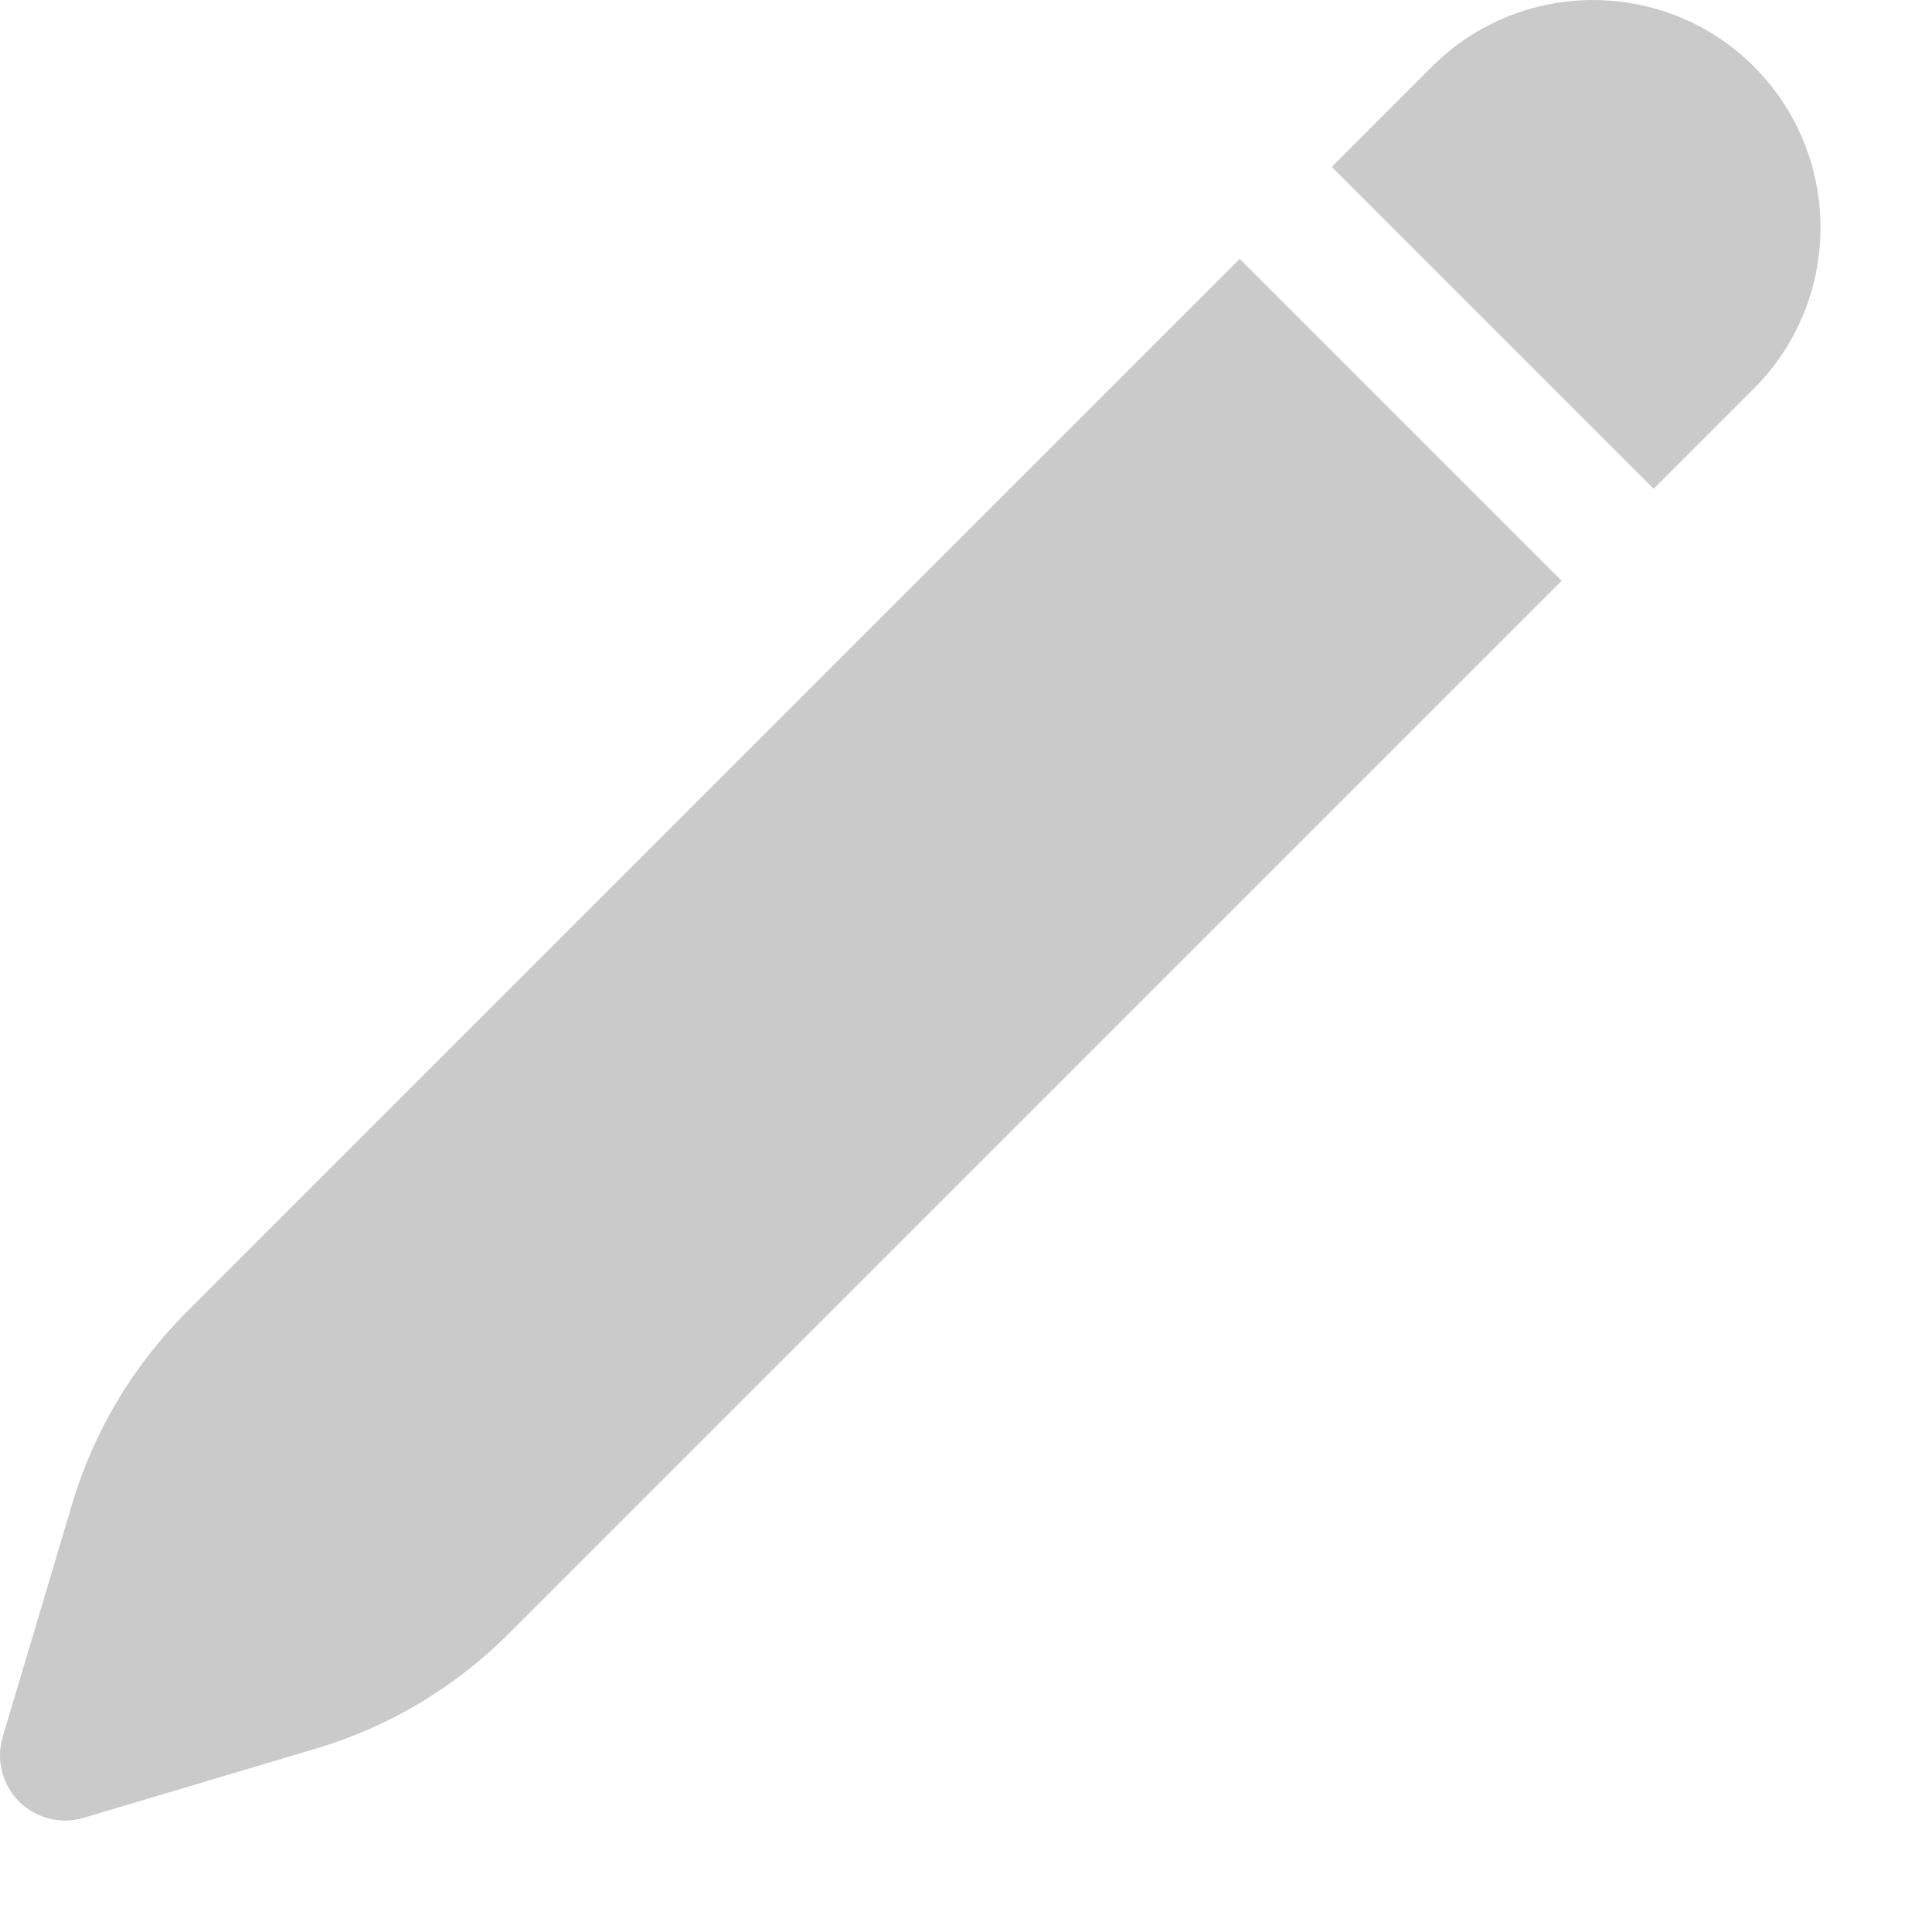
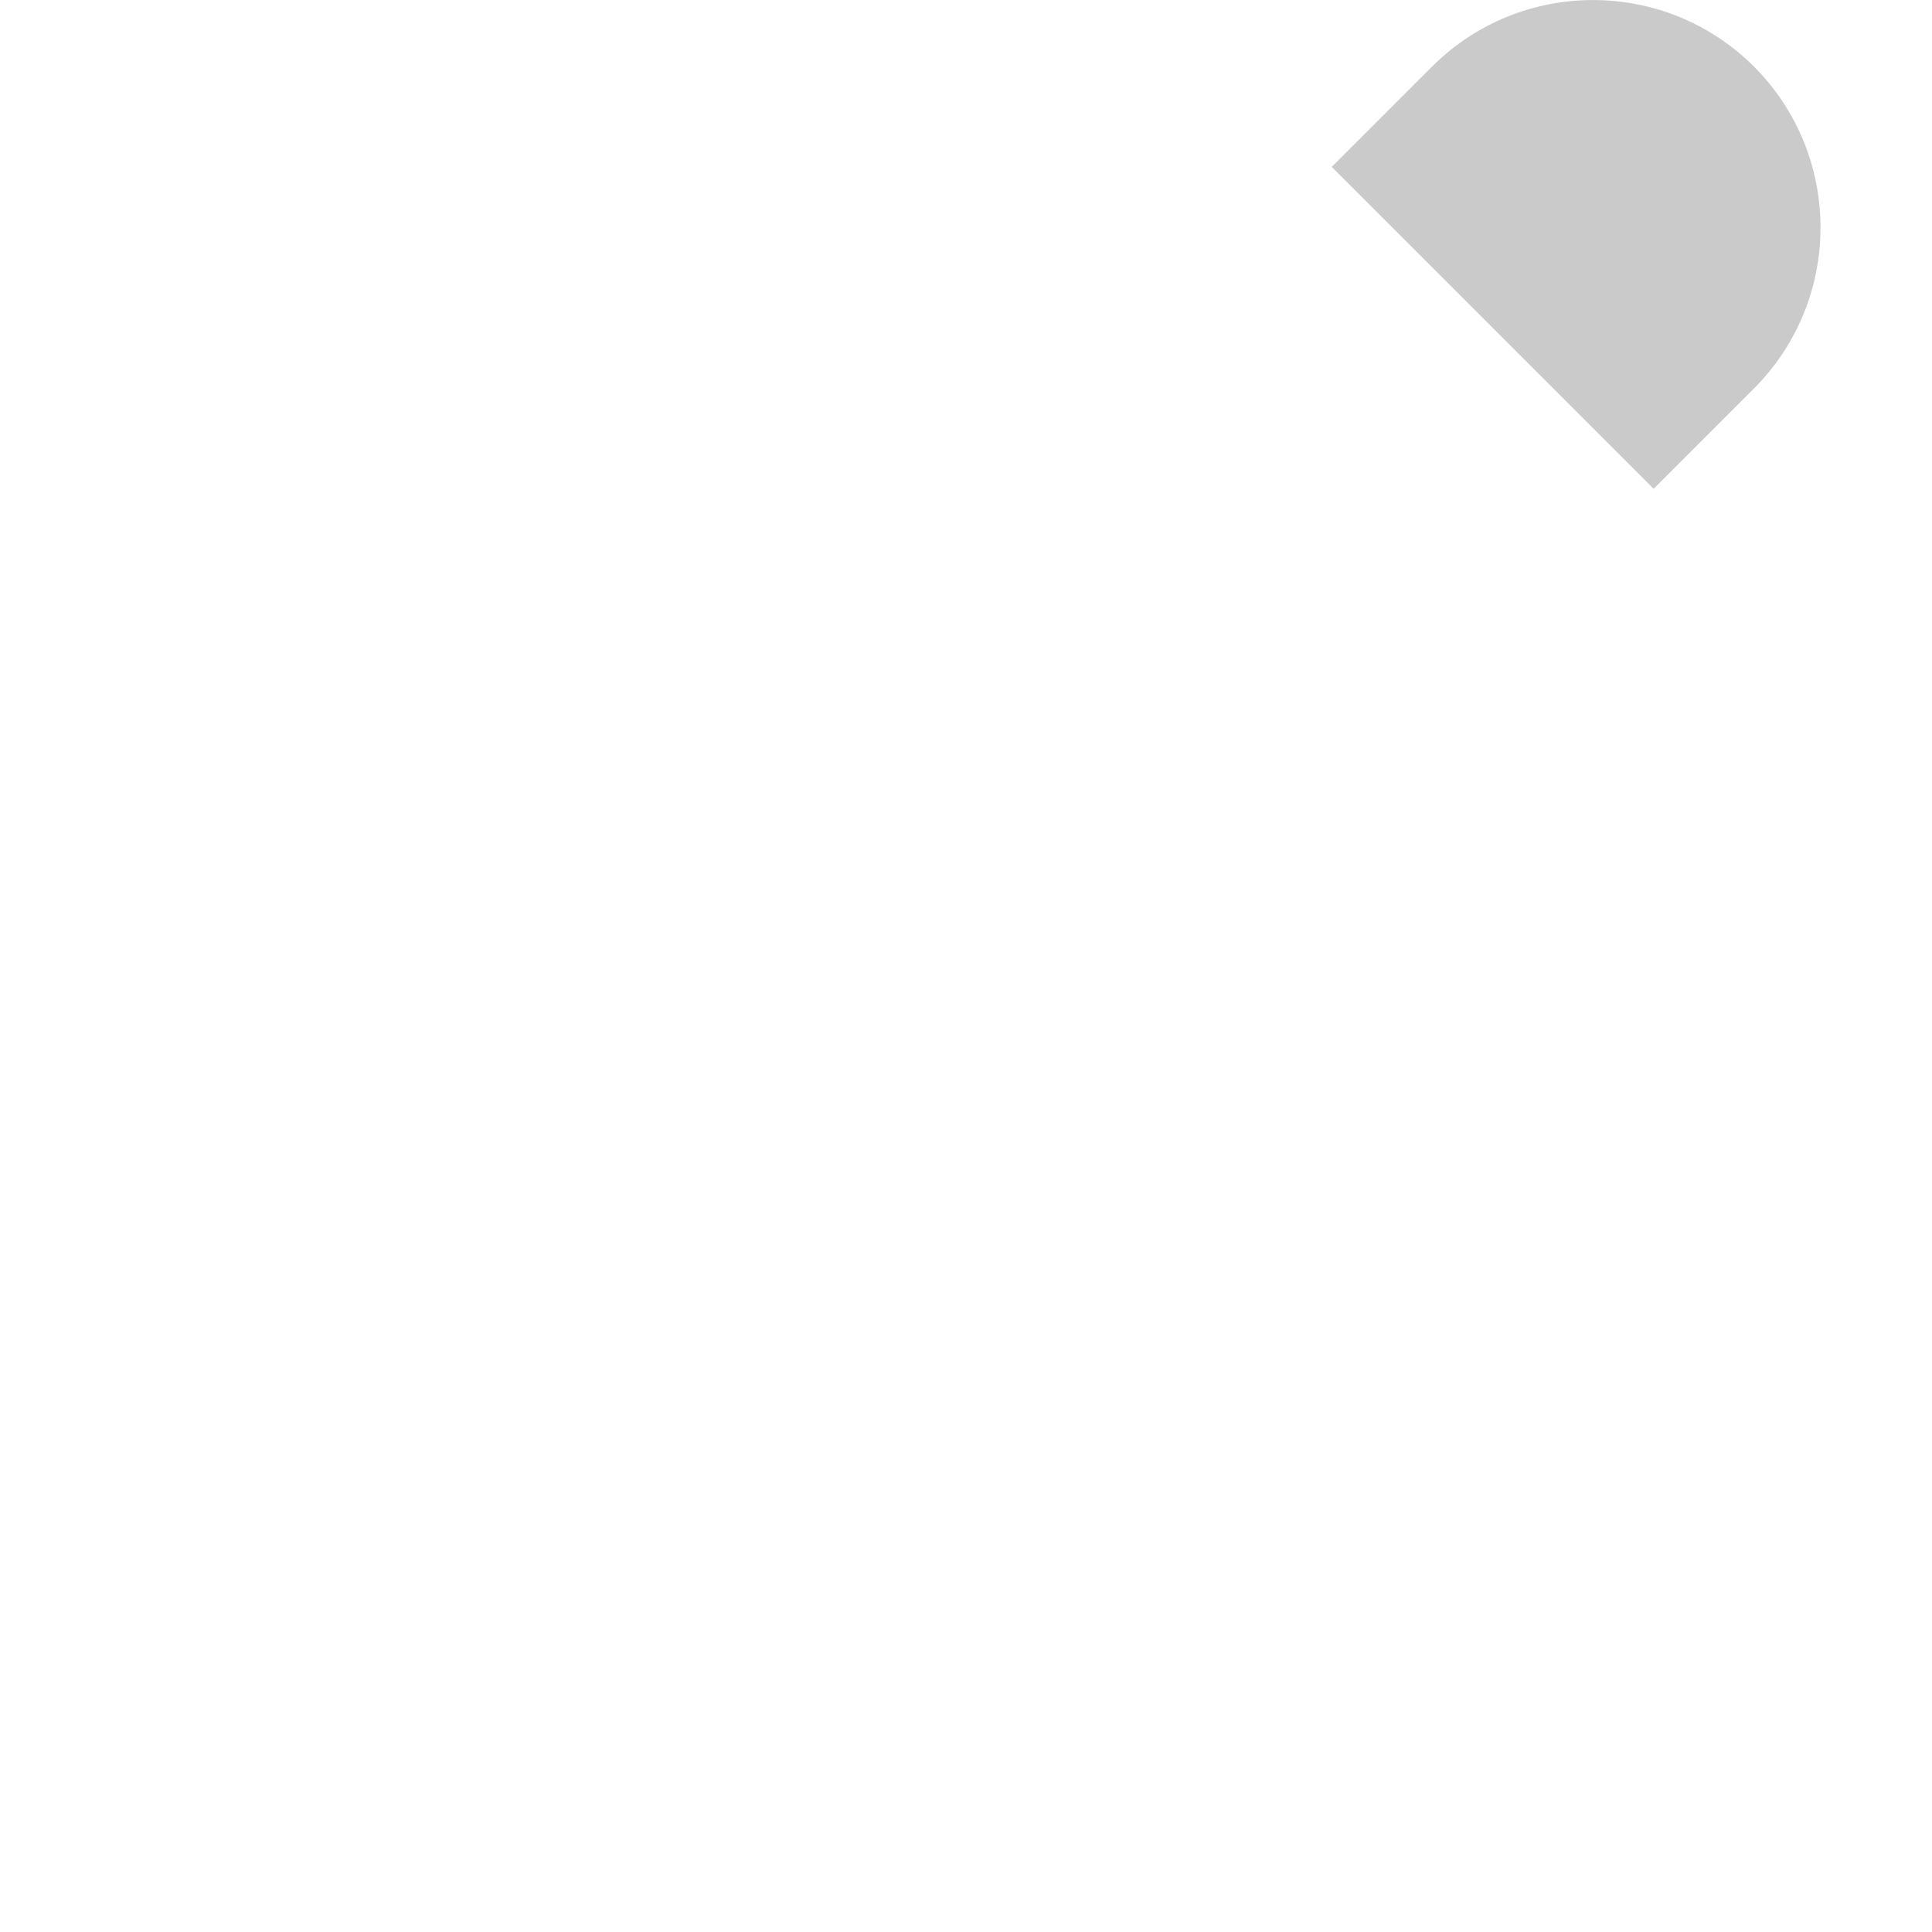
<svg xmlns="http://www.w3.org/2000/svg" preserveAspectRatio="none" width="100%" height="100%" overflow="visible" style="display: block;" viewBox="0 0 13 13" fill="none">
  <g id="Subtract">
    <path d="M11.802 0.448C11.204 -0.149 10.234 -0.149 9.636 0.448L8.961 1.123L11.127 3.289L11.802 2.614C12.399 2.016 12.399 1.046 11.802 0.448Z" fill="#CACACA" />
-     <path d="M10.508 3.908L8.342 1.742L1.254 8.83C0.894 9.19 0.63 9.634 0.485 10.121L0.018 11.688C-0.028 11.842 0.015 12.008 0.128 12.122C0.242 12.235 0.408 12.278 0.562 12.232L2.129 11.765C2.616 11.62 3.06 11.355 3.42 10.996L10.508 3.908Z" fill="#CACACA" />
  </g>
</svg>